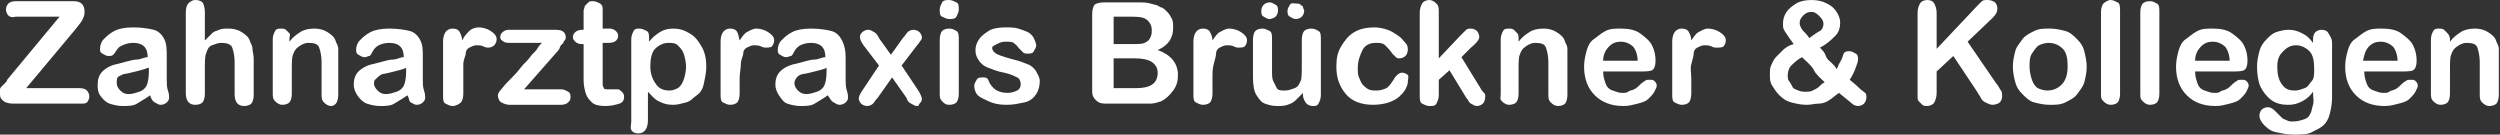
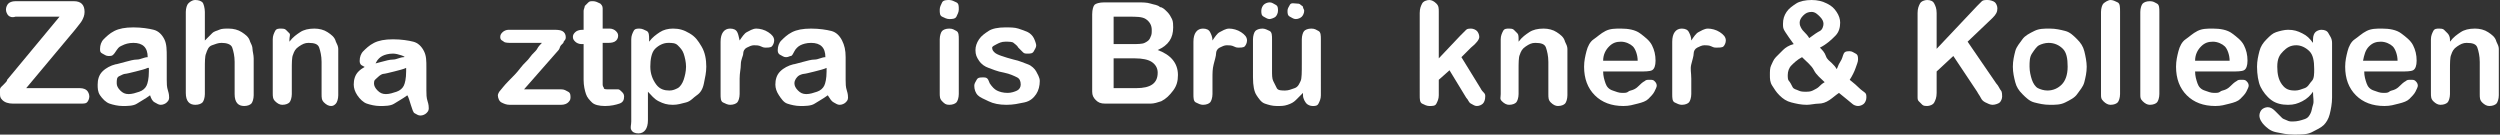
<svg xmlns="http://www.w3.org/2000/svg" version="1.1" id="Ebene_1" x="0px" y="0px" viewBox="0 0 209.9 11.3" style="enable-background:new 0 0 209.9 11.3;" xml:space="preserve">
  <rect x="0" y="0" width="209.9" height="11.3" fill="#333333" stroke="none" />
  <style type="text/css">
	.st0{fill:#FFFFFF;}
</style>
  <g>
    <path class="st0" d="M0.6,6.7l4.4-5.3H1.3C1,1.5,0.8,1.4,0.7,1.3S0.5,1,0.5,0.8c0-0.2,0.1-0.4,0.2-0.5S1,0.1,1.3,0.1h4.9   c0.6,0,0.9,0.3,0.9,0.9c0,0.3-0.1,0.5-0.2,0.7S6.6,2.1,6.3,2.5L2.2,7.4h4.5c0.3,0,0.5,0.1,0.6,0.2s0.2,0.3,0.2,0.5   c0,0.2-0.1,0.4-0.2,0.5S7,8.7,6.7,8.7H1.1c-0.4,0-0.7-0.1-0.9-0.3S0,8.1,0,7.8c0-0.1,0-0.2,0-0.3s0.1-0.2,0.1-0.2S0.3,7.1,0.4,7   S0.6,6.8,0.6,6.7z" />
    <path class="st0" d="M12.6,8c-0.4,0.3-0.8,0.5-1.1,0.7s-0.8,0.2-1.2,0.2c-0.4,0-0.8-0.1-1.1-0.2S8.6,8.3,8.4,8S8.2,7.4,8.2,7.1   c0-0.4,0.1-0.8,0.4-1.1s0.7-0.5,1.1-0.6c0.1,0,0.4-0.1,0.8-0.2s0.7-0.2,1-0.2s0.6-0.2,0.9-0.2c0-0.4-0.1-0.7-0.3-0.9   s-0.5-0.3-0.9-0.3c-0.4,0-0.7,0.1-0.9,0.2S10,3.9,9.8,4.2S9.6,4.5,9.5,4.6S9.3,4.7,9.1,4.7c-0.2,0-0.3-0.1-0.5-0.2S8.4,4.3,8.4,4.1   c0-0.3,0.1-0.6,0.3-0.8s0.5-0.5,0.9-0.7s0.9-0.3,1.6-0.3c0.7,0,1.3,0.1,1.7,0.2s0.7,0.4,0.9,0.8S14,4.2,14,4.8c0,0.4,0,0.7,0,1   s0,0.6,0,0.9c0,0.3,0,0.6,0.1,0.9s0.1,0.5,0.1,0.6c0,0.2-0.1,0.3-0.2,0.4s-0.3,0.2-0.5,0.2c-0.2,0-0.3-0.1-0.5-0.2S12.7,8.3,12.6,8   z M12.4,5.7c-0.2,0.1-0.6,0.2-1,0.3s-0.8,0.2-0.9,0.2S10.2,6.3,10,6.4S9.8,6.7,9.8,7c0,0.2,0.1,0.4,0.3,0.6s0.4,0.3,0.7,0.3   c0.3,0,0.6-0.1,0.9-0.2s0.5-0.3,0.6-0.5c0.1-0.2,0.2-0.6,0.2-1.2V5.7z" />
    <path class="st0" d="M17.2,1v2.4c0.2-0.2,0.4-0.4,0.6-0.6s0.4-0.2,0.6-0.3s0.5-0.1,0.8-0.1c0.4,0,0.8,0.1,1.1,0.3s0.6,0.4,0.7,0.8   c0.1,0.2,0.2,0.4,0.2,0.6s0.1,0.5,0.1,0.8v3.1c0,0.3-0.1,0.6-0.2,0.7s-0.3,0.2-0.6,0.2c-0.5,0-0.8-0.3-0.8-1V5.2   c0-0.5-0.1-0.9-0.2-1.2S19,3.6,18.6,3.6c-0.3,0-0.5,0.1-0.8,0.2s-0.4,0.4-0.5,0.7c-0.1,0.2-0.1,0.7-0.1,1.3v2.1   c0,0.3-0.1,0.6-0.2,0.7s-0.3,0.2-0.6,0.2c-0.5,0-0.8-0.3-0.8-1V1c0-0.3,0.1-0.6,0.2-0.7S16.1,0,16.4,0c0.3,0,0.5,0.1,0.6,0.2   S17.2,0.7,17.2,1z" />
    <path class="st0" d="M24.3,3.3v0.2c0.3-0.4,0.6-0.6,0.9-0.8s0.7-0.3,1.2-0.3c0.4,0,0.8,0.1,1.1,0.3s0.6,0.4,0.7,0.8   c0.1,0.2,0.2,0.4,0.2,0.6s0,0.5,0,0.9v3c0,0.3-0.1,0.6-0.2,0.7S28,8.9,27.8,8.9c-0.2,0-0.4-0.1-0.6-0.3s-0.2-0.4-0.2-0.7V5.2   c0-0.5-0.1-0.9-0.2-1.2s-0.4-0.4-0.9-0.4c-0.3,0-0.5,0.1-0.8,0.3s-0.4,0.4-0.5,0.7c-0.1,0.2-0.1,0.7-0.1,1.3v2   c0,0.3-0.1,0.6-0.2,0.7s-0.3,0.2-0.6,0.2c-0.2,0-0.4-0.1-0.6-0.3s-0.2-0.4-0.2-0.7V3.3c0-0.3,0.1-0.5,0.2-0.7s0.3-0.2,0.5-0.2   c0.1,0,0.3,0,0.4,0.1s0.2,0.2,0.3,0.3S24.3,3.1,24.3,3.3z" />
-     <path class="st0" d="M34.2,8c-0.4,0.3-0.8,0.5-1.1,0.7s-0.8,0.2-1.2,0.2c-0.4,0-0.8-0.1-1.1-0.2S30.2,8.3,30,8s-0.3-0.6-0.3-0.9   c0-0.4,0.1-0.8,0.4-1.1s0.7-0.5,1.1-0.6c0.1,0,0.4-0.1,0.8-0.2s0.7-0.2,1-0.2s0.6-0.2,0.9-0.2c0-0.4-0.1-0.7-0.3-0.9   s-0.5-0.3-0.9-0.3c-0.4,0-0.7,0.1-0.9,0.2s-0.4,0.3-0.5,0.5s-0.2,0.4-0.3,0.4s-0.2,0.1-0.4,0.1c-0.2,0-0.3-0.1-0.5-0.2   s-0.2-0.3-0.2-0.4c0-0.3,0.1-0.6,0.3-0.8s0.5-0.5,0.9-0.7s0.9-0.3,1.6-0.3c0.7,0,1.3,0.1,1.7,0.2s0.7,0.4,0.9,0.8s0.2,0.8,0.2,1.4   c0,0.4,0,0.7,0,1s0,0.6,0,0.9c0,0.3,0,0.6,0.1,0.9s0.1,0.5,0.1,0.6c0,0.2-0.1,0.3-0.2,0.4s-0.3,0.2-0.5,0.2c-0.2,0-0.3-0.1-0.5-0.2   S34.4,8.3,34.2,8z M34.1,5.7c-0.2,0.1-0.6,0.2-1,0.3s-0.8,0.2-0.9,0.2s-0.3,0.1-0.5,0.3S31.4,6.7,31.4,7c0,0.2,0.1,0.4,0.3,0.6   s0.4,0.3,0.7,0.3c0.3,0,0.6-0.1,0.9-0.2s0.5-0.3,0.6-0.5c0.1-0.2,0.2-0.6,0.2-1.2V5.7z" />
-     <path class="st0" d="M38.9,6.6v1.3c0,0.3-0.1,0.6-0.2,0.7S38.3,8.9,38,8.9c-0.2,0-0.4-0.1-0.6-0.2s-0.2-0.4-0.2-0.7V3.5   c0-0.7,0.3-1.1,0.8-1.1c0.3,0,0.5,0.1,0.6,0.3s0.2,0.4,0.2,0.7C39,3,39.2,2.8,39.4,2.6s0.5-0.3,0.8-0.3s0.7,0.1,1,0.3   s0.5,0.4,0.5,0.7c0,0.2-0.1,0.4-0.2,0.5S41.2,4,41,4c-0.1,0-0.2,0-0.4-0.1S40.2,3.8,40,3.8c-0.2,0-0.4,0.1-0.6,0.2   s-0.3,0.3-0.3,0.5S38.9,5,38.9,5.4S38.9,6.1,38.9,6.6z" />
+     <path class="st0" d="M34.2,8c-0.4,0.3-0.8,0.5-1.1,0.7s-0.8,0.2-1.2,0.2c-0.4,0-0.8-0.1-1.1-0.2S30.2,8.3,30,8s-0.3-0.6-0.3-0.9   c0-0.4,0.1-0.8,0.4-1.1s0.7-0.5,1.1-0.6c0.1,0,0.4-0.1,0.8-0.2s0.7-0.2,1-0.2s0.6-0.2,0.9-0.2s-0.5-0.3-0.9-0.3c-0.4,0-0.7,0.1-0.9,0.2s-0.4,0.3-0.5,0.5s-0.2,0.4-0.3,0.4s-0.2,0.1-0.4,0.1c-0.2,0-0.3-0.1-0.5-0.2   s-0.2-0.3-0.2-0.4c0-0.3,0.1-0.6,0.3-0.8s0.5-0.5,0.9-0.7s0.9-0.3,1.6-0.3c0.7,0,1.3,0.1,1.7,0.2s0.7,0.4,0.9,0.8s0.2,0.8,0.2,1.4   c0,0.4,0,0.7,0,1s0,0.6,0,0.9c0,0.3,0,0.6,0.1,0.9s0.1,0.5,0.1,0.6c0,0.2-0.1,0.3-0.2,0.4s-0.3,0.2-0.5,0.2c-0.2,0-0.3-0.1-0.5-0.2   S34.4,8.3,34.2,8z M34.1,5.7c-0.2,0.1-0.6,0.2-1,0.3s-0.8,0.2-0.9,0.2s-0.3,0.1-0.5,0.3S31.4,6.7,31.4,7c0,0.2,0.1,0.4,0.3,0.6   s0.4,0.3,0.7,0.3c0.3,0,0.6-0.1,0.9-0.2s0.5-0.3,0.6-0.5c0.1-0.2,0.2-0.6,0.2-1.2V5.7z" />
    <path class="st0" d="M46.9,4.2l-2.9,3.3h3.1c0.3,0,0.4,0.1,0.6,0.2s0.2,0.3,0.2,0.5c0,0.2-0.1,0.3-0.2,0.4s-0.3,0.2-0.6,0.2h-4.3   c-0.3,0-0.5-0.1-0.7-0.2S41.8,8.2,41.8,8c0-0.1,0.1-0.3,0.2-0.4s0.3-0.4,0.7-0.8c0.4-0.4,0.7-0.7,1-1.1s0.6-0.6,0.8-0.9   s0.5-0.5,0.6-0.7s0.3-0.4,0.4-0.5H43c-0.3,0-0.6,0-0.7-0.1S42,3.4,42,3.1c0-0.2,0.1-0.3,0.2-0.4s0.3-0.2,0.5-0.2h3.7   c0.3,0,0.6,0,0.8,0.1s0.3,0.3,0.3,0.5c0,0.1,0,0.2-0.1,0.3s-0.1,0.2-0.1,0.2s-0.1,0.1-0.2,0.2S47,4.1,46.9,4.2z" />
    <path class="st0" d="M48.9,2.5H49v-1c0-0.3,0-0.5,0-0.6s0.1-0.3,0.1-0.4c0.1-0.1,0.2-0.2,0.3-0.3s0.2-0.1,0.4-0.1   c0.2,0,0.4,0.1,0.6,0.2c0.1,0.1,0.2,0.2,0.2,0.4s0,0.4,0,0.6v1.1h0.6c0.2,0,0.4,0.1,0.5,0.2s0.2,0.2,0.2,0.4c0,0.2-0.1,0.4-0.3,0.5   s-0.4,0.1-0.7,0.1h-0.3v2.9c0,0.2,0,0.4,0,0.6s0.1,0.2,0.1,0.3s0.2,0.1,0.4,0.1c0.1,0,0.2,0,0.4,0s0.3,0,0.4,0   c0.1,0,0.2,0.1,0.3,0.2s0.2,0.2,0.2,0.4c0,0.3-0.1,0.5-0.4,0.6s-0.7,0.2-1.2,0.2c-0.5,0-0.9-0.1-1.1-0.3s-0.4-0.4-0.5-0.7   S49,7.2,49,6.7V3.7h-0.2c-0.2,0-0.4-0.1-0.5-0.2s-0.2-0.2-0.2-0.4s0.1-0.3,0.2-0.4S48.6,2.5,48.9,2.5z" />
    <path class="st0" d="M54.5,3.3v0.2c0.3-0.4,0.6-0.6,0.9-0.8s0.7-0.3,1.1-0.3c0.5,0,0.9,0.1,1.4,0.4s0.7,0.6,1,1.1s0.4,1.1,0.4,1.7   c0,0.5-0.1,0.9-0.2,1.4s-0.3,0.8-0.6,1s-0.5,0.5-0.9,0.6s-0.7,0.2-1.1,0.2c-0.5,0-0.8-0.1-1.2-0.3s-0.6-0.5-0.9-0.8v2.4   c0,0.7-0.3,1.1-0.8,1.1c-0.3,0-0.5-0.1-0.6-0.3S53,10.5,53,10.2V3.3c0-0.3,0.1-0.5,0.2-0.7s0.3-0.2,0.5-0.2c0.2,0,0.4,0.1,0.6,0.2   S54.5,3,54.5,3.3z M57.6,5.6c0-0.4-0.1-0.8-0.2-1.1S57.1,4,56.9,3.8s-0.5-0.2-0.8-0.2c-0.4,0-0.8,0.2-1.1,0.5S54.6,5,54.6,5.6   c0,0.6,0.2,1.1,0.5,1.5s0.7,0.5,1.1,0.5c0.3,0,0.5-0.1,0.7-0.2s0.4-0.4,0.5-0.7S57.6,6,57.6,5.6z" />
    <path class="st0" d="M62.1,6.6v1.3c0,0.3-0.1,0.6-0.2,0.7s-0.3,0.2-0.6,0.2c-0.2,0-0.4-0.1-0.6-0.2s-0.2-0.4-0.2-0.7V3.5   c0-0.7,0.3-1.1,0.8-1.1c0.3,0,0.5,0.1,0.6,0.3S62,3,62.1,3.4c0.2-0.3,0.4-0.6,0.6-0.7s0.5-0.3,0.8-0.3s0.7,0.1,1,0.3   s0.5,0.4,0.5,0.7c0,0.2-0.1,0.4-0.2,0.5S64.4,4,64.3,4c-0.1,0-0.2,0-0.4-0.1s-0.4-0.1-0.6-0.1c-0.2,0-0.4,0.1-0.6,0.2   s-0.3,0.3-0.3,0.5S62.2,5,62.2,5.4S62.1,6.1,62.1,6.6z" />
    <path class="st0" d="M69.5,8c-0.4,0.3-0.8,0.5-1.1,0.7s-0.8,0.2-1.2,0.2c-0.4,0-0.8-0.1-1.1-0.2S65.6,8.3,65.4,8s-0.3-0.6-0.3-0.9   c0-0.4,0.1-0.8,0.4-1.1s0.7-0.5,1.1-0.6c0.1,0,0.4-0.1,0.8-0.2s0.7-0.2,1-0.2s0.6-0.2,0.9-0.2c0-0.4-0.1-0.7-0.3-0.9   s-0.5-0.3-0.9-0.3c-0.4,0-0.7,0.1-0.9,0.2s-0.4,0.3-0.5,0.5s-0.2,0.4-0.3,0.4s-0.2,0.1-0.4,0.1c-0.2,0-0.3-0.1-0.5-0.2   s-0.2-0.3-0.2-0.4c0-0.3,0.1-0.6,0.3-0.8s0.5-0.5,0.9-0.7s0.9-0.3,1.6-0.3c0.7,0,1.3,0.1,1.7,0.2s0.7,0.4,0.9,0.8S71,4.2,71,4.8   c0,0.4,0,0.7,0,1s0,0.6,0,0.9c0,0.3,0,0.6,0.1,0.9s0.1,0.5,0.1,0.6c0,0.2-0.1,0.3-0.2,0.4s-0.3,0.2-0.5,0.2c-0.2,0-0.3-0.1-0.5-0.2   S69.7,8.3,69.5,8z M69.4,5.7c-0.2,0.1-0.6,0.2-1,0.3s-0.8,0.2-0.9,0.2S67.1,6.3,67,6.4S66.7,6.7,66.7,7c0,0.2,0.1,0.4,0.3,0.6   s0.4,0.3,0.7,0.3c0.3,0,0.6-0.1,0.9-0.2s0.5-0.3,0.6-0.5c0.1-0.2,0.2-0.6,0.2-1.2V5.7z" />
-     <path class="st0" d="M76.1,8.2l-1.2-1.7l-1.2,1.7c-0.2,0.2-0.3,0.4-0.4,0.5S73,8.9,72.8,8.9c-0.2,0-0.4-0.1-0.5-0.2   s-0.2-0.3-0.2-0.4c0-0.2,0.1-0.4,0.3-0.7l1.4-2.1l-1.3-1.7c-0.2-0.3-0.3-0.5-0.3-0.7c0-0.2,0.1-0.3,0.2-0.4s0.3-0.2,0.5-0.2   c0.2,0,0.3,0.1,0.5,0.2s0.3,0.3,0.4,0.5l1,1.4l1-1.4c0.2-0.2,0.3-0.4,0.4-0.5s0.3-0.2,0.5-0.2c0.2,0,0.4,0.1,0.5,0.2   s0.2,0.3,0.2,0.4c0,0.1,0,0.2-0.1,0.3s-0.1,0.2-0.3,0.4l-1.3,1.7l1.4,2.1c0.2,0.3,0.3,0.6,0.3,0.7c0,0.2-0.1,0.3-0.2,0.4   S77.2,8.9,77,8.9c-0.2,0-0.3-0.1-0.5-0.2S76.2,8.5,76.1,8.2z" />
    <path class="st0" d="M79.7,1.6c-0.2,0-0.4-0.1-0.6-0.2s-0.2-0.3-0.2-0.6c0-0.2,0.1-0.4,0.2-0.6s0.4-0.2,0.6-0.2   c0.2,0,0.4,0.1,0.6,0.2s0.2,0.3,0.2,0.6c0,0.2-0.1,0.4-0.2,0.6S79.9,1.6,79.7,1.6z M80.5,3.3v4.6c0,0.3-0.1,0.6-0.2,0.7   s-0.3,0.2-0.6,0.2s-0.4-0.1-0.6-0.3s-0.2-0.4-0.2-0.7V3.3c0-0.3,0.1-0.6,0.2-0.7s0.3-0.2,0.6-0.2s0.4,0.1,0.6,0.2S80.5,3,80.5,3.3z   " />
    <path class="st0" d="M87.3,6.8c0,0.4-0.1,0.8-0.3,1.1s-0.5,0.6-1,0.7s-0.9,0.2-1.5,0.2c-0.6,0-1.1-0.1-1.5-0.3S82.3,8.2,82.1,8   s-0.3-0.5-0.3-0.8c0-0.2,0.1-0.3,0.2-0.5s0.3-0.2,0.5-0.2c0.2,0,0.3,0,0.4,0.1S83,6.8,83.1,7c0.2,0.3,0.4,0.5,0.6,0.6   s0.5,0.2,0.9,0.2c0.3,0,0.6-0.1,0.8-0.2s0.3-0.3,0.3-0.5c0-0.3-0.1-0.5-0.3-0.6s-0.6-0.3-1.1-0.4c-0.6-0.1-1-0.3-1.3-0.4   s-0.6-0.3-0.8-0.6s-0.3-0.5-0.3-0.9c0-0.3,0.1-0.6,0.3-0.9s0.5-0.5,0.8-0.7s0.8-0.3,1.4-0.3c0.4,0,0.8,0,1.1,0.1s0.6,0.2,0.8,0.3   s0.4,0.3,0.5,0.5S87,3.7,87,3.8c0,0.2-0.1,0.3-0.2,0.5s-0.3,0.2-0.5,0.2c-0.2,0-0.3,0-0.4-0.1s-0.2-0.2-0.4-0.4   c-0.1-0.2-0.3-0.3-0.4-0.4s-0.4-0.1-0.7-0.1c-0.3,0-0.5,0.1-0.7,0.2S83.3,3.9,83.3,4c0,0.2,0.1,0.3,0.2,0.4s0.3,0.2,0.6,0.3   s0.6,0.2,1,0.3c0.5,0.1,0.9,0.3,1.2,0.4S86.9,5.8,87,6S87.3,6.5,87.3,6.8z" />
    <path class="st0" d="M95.4,8.7h-2.6c-0.4,0-0.6-0.1-0.8-0.3S91.7,8,91.7,7.7V1.2c0-0.4,0.1-0.7,0.2-0.8s0.4-0.2,0.8-0.2h2.8   c0.4,0,0.8,0,1.1,0.1s0.6,0.1,0.8,0.3C97.6,0.6,97.8,0.8,98,1s0.3,0.4,0.4,0.6s0.1,0.5,0.1,0.7c0,0.9-0.4,1.5-1.3,1.9   c1.1,0.4,1.7,1.1,1.7,2.1c0,0.5-0.1,0.9-0.4,1.3s-0.6,0.7-1,0.9c-0.3,0.1-0.6,0.2-0.9,0.2S95.8,8.7,95.4,8.7z M93.5,1.5v2.2h1.6   c0.4,0,0.8,0,1-0.1s0.4-0.2,0.5-0.5c0.1-0.2,0.1-0.3,0.1-0.6c0-0.4-0.2-0.7-0.5-0.9s-0.8-0.2-1.4-0.2H93.5z M95.3,4.9h-1.8v2.5h1.9   c1.2,0,1.8-0.4,1.8-1.3c0-0.4-0.2-0.7-0.5-0.9S95.9,4.9,95.3,4.9z" />
    <path class="st0" d="M101.8,6.6v1.3c0,0.3-0.1,0.6-0.2,0.7s-0.3,0.2-0.6,0.2c-0.2,0-0.4-0.1-0.6-0.2s-0.2-0.4-0.2-0.7V3.5   c0-0.7,0.3-1.1,0.8-1.1c0.3,0,0.5,0.1,0.6,0.3s0.2,0.4,0.2,0.7c0.2-0.3,0.4-0.6,0.6-0.7s0.5-0.3,0.8-0.3s0.7,0.1,1,0.3   s0.5,0.4,0.5,0.7c0,0.2-0.1,0.4-0.2,0.5S104.1,4,104,4c-0.1,0-0.2,0-0.4-0.1s-0.4-0.1-0.6-0.1c-0.2,0-0.4,0.1-0.6,0.2   s-0.3,0.3-0.3,0.5s-0.1,0.5-0.2,0.9S101.8,6.1,101.8,6.6z" />
    <path class="st0" d="M109.4,8V7.8c-0.2,0.2-0.4,0.4-0.6,0.6s-0.4,0.3-0.7,0.4s-0.5,0.1-0.9,0.1c-0.4,0-0.7-0.1-1-0.2   s-0.5-0.4-0.7-0.7c-0.2-0.3-0.3-0.8-0.3-1.5V3.3c0-0.3,0.1-0.6,0.2-0.7s0.3-0.2,0.6-0.2c0.2,0,0.4,0.1,0.6,0.2s0.2,0.4,0.2,0.7v2.6   c0,0.4,0,0.7,0.1,0.9s0.2,0.4,0.3,0.6s0.4,0.2,0.7,0.2c0.3,0,0.5-0.1,0.8-0.2s0.4-0.4,0.5-0.6c0.1-0.2,0.1-0.7,0.1-1.5V3.3   c0-0.3,0.1-0.6,0.2-0.7s0.3-0.2,0.6-0.2s0.4,0.1,0.6,0.2s0.2,0.4,0.2,0.7V8c0,0.3-0.1,0.5-0.2,0.7s-0.3,0.2-0.5,0.2   s-0.4-0.1-0.5-0.2S109.4,8.3,109.4,8z M106.6,1.6c-0.2,0-0.3-0.1-0.5-0.2s-0.2-0.3-0.2-0.5c0-0.2,0.1-0.4,0.2-0.5s0.3-0.2,0.5-0.2   c0.2,0,0.3,0.1,0.5,0.2s0.2,0.3,0.2,0.5c0,0.2-0.1,0.4-0.2,0.5S106.7,1.6,106.6,1.6z M108.9,0.3c0.1,0,0.2,0,0.3,0.1   s0.2,0.1,0.2,0.2s0.1,0.2,0.1,0.3c0,0.2-0.1,0.4-0.2,0.5s-0.3,0.2-0.5,0.2c-0.2,0-0.3-0.1-0.5-0.2s-0.2-0.3-0.2-0.5   c0-0.2,0.1-0.3,0.2-0.5S108.7,0.3,108.9,0.3z" />
-     <path class="st0" d="M118.2,6.9c0,0.2-0.1,0.4-0.2,0.6s-0.3,0.4-0.5,0.6s-0.6,0.4-0.9,0.5s-0.8,0.2-1.3,0.2c-1,0-1.8-0.3-2.3-0.9   s-0.8-1.3-0.8-2.3c0-0.7,0.1-1.2,0.4-1.7s0.6-0.9,1.1-1.2s1.1-0.4,1.7-0.4c0.4,0,0.8,0.1,1.1,0.2s0.6,0.3,0.9,0.5s0.4,0.4,0.6,0.6   s0.2,0.4,0.2,0.6c0,0.2-0.1,0.4-0.2,0.5s-0.3,0.2-0.5,0.2c-0.1,0-0.2,0-0.3-0.1s-0.2-0.2-0.3-0.3c-0.2-0.3-0.4-0.5-0.6-0.7   s-0.5-0.2-0.8-0.2c-0.5,0-0.9,0.2-1.1,0.6s-0.4,0.9-0.4,1.5c0,0.3,0,0.6,0.1,0.8s0.2,0.5,0.3,0.6s0.3,0.3,0.5,0.4s0.4,0.1,0.7,0.1   c0.3,0,0.6-0.1,0.8-0.2s0.4-0.4,0.6-0.7c0.1-0.2,0.2-0.3,0.3-0.4s0.3-0.2,0.4-0.2c0.2,0,0.4,0.1,0.5,0.2S118.2,6.7,118.2,6.9z" />
    <path class="st0" d="M123.1,8.2l-1.4-2.3l-0.9,0.8v1.3c0,0.3-0.1,0.5-0.2,0.7s-0.3,0.2-0.6,0.2c-0.2,0-0.4-0.1-0.6-0.2   s-0.2-0.4-0.2-0.7V1.1c0-0.4,0.1-0.6,0.2-0.8S119.8,0,120,0c0.2,0,0.4,0.1,0.6,0.3s0.2,0.4,0.2,0.7v3.9l1.8-1.9   c0.2-0.2,0.4-0.4,0.5-0.5s0.3-0.1,0.4-0.1c0.2,0,0.4,0.1,0.5,0.2s0.2,0.3,0.2,0.5c0,0.2-0.2,0.5-0.7,0.9l-0.8,0.8l1.6,2.6   c0.1,0.2,0.2,0.3,0.3,0.4s0.1,0.2,0.1,0.3c0,0.3-0.1,0.5-0.2,0.6s-0.3,0.2-0.5,0.2c-0.2,0-0.3-0.1-0.5-0.2S123.3,8.4,123.1,8.2z" />
    <path class="st0" d="M127.5,3.3v0.2c0.3-0.4,0.6-0.6,0.9-0.8s0.7-0.3,1.2-0.3c0.4,0,0.8,0.1,1.1,0.3s0.6,0.4,0.7,0.8   c0.1,0.2,0.2,0.4,0.2,0.6s0,0.5,0,0.9v3c0,0.3-0.1,0.6-0.2,0.7s-0.3,0.2-0.6,0.2c-0.2,0-0.4-0.1-0.6-0.3s-0.2-0.4-0.2-0.7V5.2   c0-0.5-0.1-0.9-0.2-1.2s-0.4-0.4-0.9-0.4c-0.3,0-0.5,0.1-0.8,0.3s-0.4,0.4-0.5,0.7c-0.1,0.2-0.1,0.7-0.1,1.3v2   c0,0.3-0.1,0.6-0.2,0.7s-0.3,0.2-0.6,0.2c-0.2,0-0.4-0.1-0.6-0.3S126,8.2,126,7.9V3.3c0-0.3,0.1-0.5,0.2-0.7s0.3-0.2,0.5-0.2   c0.1,0,0.3,0,0.4,0.1s0.2,0.2,0.3,0.3S127.5,3.1,127.5,3.3z" />
    <path class="st0" d="M137.7,6h-3.1c0,0.4,0.1,0.7,0.2,1s0.3,0.5,0.6,0.6s0.5,0.2,0.8,0.2c0.2,0,0.4,0,0.5-0.1s0.3-0.1,0.5-0.2   s0.3-0.2,0.4-0.3s0.3-0.3,0.5-0.4c0.1-0.1,0.2-0.1,0.4-0.1c0.2,0,0.3,0,0.4,0.1s0.2,0.2,0.2,0.4c0,0.1-0.1,0.3-0.2,0.5   s-0.3,0.4-0.5,0.6s-0.5,0.3-0.9,0.4s-0.7,0.2-1.2,0.2c-1,0-1.8-0.3-2.4-0.9S133,6.6,133,5.6c0-0.5,0.1-0.9,0.2-1.3s0.3-0.8,0.6-1   s0.6-0.5,1-0.7s0.8-0.2,1.3-0.2c0.6,0,1.2,0.1,1.6,0.4s0.8,0.6,1,1s0.3,0.8,0.3,1.3c0,0.4-0.1,0.7-0.3,0.8S138.1,6,137.7,6z    M134.6,5.1h2.9c0-0.5-0.2-1-0.4-1.2s-0.6-0.4-1-0.4c-0.4,0-0.7,0.1-1,0.4S134.6,4.6,134.6,5.1z" />
    <path class="st0" d="M142,6.6v1.3c0,0.3-0.1,0.6-0.2,0.7s-0.3,0.2-0.6,0.2c-0.2,0-0.4-0.1-0.6-0.2s-0.2-0.4-0.2-0.7V3.5   c0-0.7,0.3-1.1,0.8-1.1c0.3,0,0.5,0.1,0.6,0.3s0.2,0.4,0.2,0.7c0.2-0.3,0.4-0.6,0.6-0.7s0.5-0.3,0.8-0.3s0.7,0.1,1,0.3   s0.5,0.4,0.5,0.7c0,0.2-0.1,0.4-0.2,0.5S144.3,4,144.1,4c-0.1,0-0.2,0-0.4-0.1s-0.4-0.1-0.6-0.1c-0.2,0-0.4,0.1-0.6,0.2   s-0.3,0.3-0.3,0.5S142.1,5,142,5.4S142,6.1,142,6.6z" />
    <path class="st0" d="M149.7,2c0-0.4,0.1-0.7,0.3-1s0.5-0.5,0.8-0.7s0.8-0.3,1.3-0.3c0.5,0,0.9,0.1,1.3,0.3s0.6,0.4,0.8,0.7   s0.3,0.6,0.3,0.9c0,0.4-0.1,0.8-0.4,1.1s-0.7,0.7-1.3,1c0.2,0.2,0.4,0.4,0.5,0.7s0.3,0.4,0.5,0.6s0.3,0.3,0.4,0.5   c0.1-0.1,0.1-0.3,0.3-0.6s0.2-0.5,0.3-0.7s0.3-0.2,0.5-0.2c0.2,0,0.3,0.1,0.5,0.2s0.2,0.3,0.2,0.5c0,0.2-0.1,0.4-0.2,0.7   s-0.3,0.7-0.5,1c0.1,0.1,0.4,0.3,0.7,0.6s0.5,0.4,0.6,0.5s0.1,0.2,0.1,0.4c0,0.2-0.1,0.4-0.2,0.5s-0.3,0.2-0.5,0.2   c-0.2,0-0.4-0.1-0.5-0.2s-0.5-0.4-1.1-0.9c-0.3,0.2-0.5,0.4-0.8,0.6s-0.6,0.3-0.9,0.3s-0.7,0.1-1,0.1c-0.5,0-0.9-0.1-1.3-0.2   s-0.7-0.3-1-0.6s-0.4-0.5-0.6-0.8s-0.2-0.6-0.2-0.9c0-0.3,0-0.6,0.1-0.8s0.2-0.5,0.4-0.7s0.4-0.4,0.6-0.6s0.5-0.4,0.9-0.5   c-0.3-0.4-0.5-0.7-0.7-1S149.7,2.3,149.7,2z M151.3,4.8c-0.4,0.2-0.7,0.5-0.9,0.7s-0.3,0.5-0.3,0.8c0,0.2,0,0.4,0.1,0.5   s0.2,0.3,0.3,0.5s0.3,0.2,0.5,0.3s0.4,0.1,0.6,0.1c0.2,0,0.4,0,0.6-0.1s0.4-0.2,0.5-0.3s0.3-0.3,0.5-0.4c-0.3-0.3-0.7-0.6-0.9-1   S151.7,5.2,151.3,4.8z M151.9,3.2c0.4-0.3,0.7-0.5,0.9-0.6s0.3-0.4,0.3-0.6c0-0.2-0.1-0.4-0.3-0.6S152.4,1,152.1,1   s-0.5,0.1-0.7,0.3s-0.3,0.4-0.3,0.6c0,0.1,0,0.2,0.1,0.4s0.2,0.3,0.3,0.4S151.8,3,151.9,3.2z" />
    <path class="st0" d="M162.6,1.1v3l3.4-3.6c0.2-0.2,0.3-0.3,0.4-0.4s0.3-0.1,0.5-0.1c0.2,0,0.5,0.1,0.6,0.2s0.2,0.3,0.2,0.5   c0,0.3-0.1,0.5-0.4,0.8l-2.1,2l2.4,3.5c0.2,0.2,0.3,0.5,0.4,0.6s0.1,0.4,0.1,0.5c0,0.2-0.1,0.4-0.2,0.5s-0.4,0.2-0.6,0.2   c-0.2,0-0.4-0.1-0.6-0.2s-0.3-0.2-0.4-0.4s-0.2-0.3-0.3-0.5L164,4.7L162.6,6v1.8c0,0.4-0.1,0.6-0.2,0.8s-0.4,0.3-0.6,0.3   c-0.1,0-0.3,0-0.4-0.1s-0.2-0.2-0.3-0.3c-0.1-0.1-0.1-0.2-0.1-0.4s0-0.4,0-0.6V1.1c0-0.4,0.1-0.6,0.2-0.8s0.4-0.3,0.6-0.3   c0.3,0,0.5,0.1,0.6,0.3S162.6,0.7,162.6,1.1z" />
    <path class="st0" d="M175.2,5.6c0,0.5-0.1,0.9-0.2,1.3s-0.4,0.7-0.6,1s-0.6,0.5-1,0.7s-0.8,0.2-1.3,0.2c-0.5,0-0.9-0.1-1.3-0.2   s-0.7-0.4-1-0.7s-0.5-0.6-0.6-1s-0.2-0.8-0.2-1.3c0-0.5,0.1-0.9,0.2-1.3s0.4-0.7,0.6-1s0.6-0.5,1-0.7s0.8-0.2,1.3-0.2   c0.5,0,0.9,0.1,1.3,0.2s0.7,0.4,1,0.7s0.5,0.6,0.6,1S175.2,5.2,175.2,5.6z M173.6,5.6c0-0.7-0.1-1.2-0.4-1.5s-0.7-0.5-1.2-0.5   c-0.3,0-0.6,0.1-0.8,0.2s-0.4,0.4-0.6,0.7s-0.2,0.7-0.2,1.1c0,0.4,0.1,0.8,0.2,1.1s0.3,0.6,0.5,0.7s0.5,0.2,0.8,0.2   c0.5,0,0.9-0.2,1.2-0.5S173.6,6.3,173.6,5.6z" />
    <path class="st0" d="M176.4,7.9V1c0-0.3,0.1-0.6,0.2-0.7S177,0,177.2,0s0.4,0.1,0.6,0.2S178,0.6,178,1v6.9c0,0.3-0.1,0.6-0.2,0.7   s-0.3,0.2-0.6,0.2c-0.2,0-0.4-0.1-0.6-0.3S176.4,8.2,176.4,7.9z" />
    <path class="st0" d="M179.7,7.9V1c0-0.3,0.1-0.6,0.2-0.7s0.3-0.2,0.6-0.2s0.4,0.1,0.6,0.2s0.2,0.4,0.2,0.7v6.9   c0,0.3-0.1,0.6-0.2,0.7s-0.3,0.2-0.6,0.2c-0.2,0-0.4-0.1-0.6-0.3S179.7,8.2,179.7,7.9z" />
    <path class="st0" d="M187.4,6h-3.1c0,0.4,0.1,0.7,0.2,1s0.3,0.5,0.6,0.6s0.5,0.2,0.8,0.2c0.2,0,0.4,0,0.5-0.1s0.3-0.1,0.5-0.2   s0.3-0.2,0.4-0.3s0.3-0.3,0.5-0.4c0.1-0.1,0.2-0.1,0.4-0.1c0.2,0,0.3,0,0.4,0.1s0.2,0.2,0.2,0.4c0,0.1-0.1,0.3-0.2,0.5   s-0.3,0.4-0.5,0.6s-0.5,0.3-0.9,0.4s-0.7,0.2-1.2,0.2c-1,0-1.8-0.3-2.4-0.9s-0.9-1.4-0.9-2.4c0-0.5,0.1-0.9,0.2-1.3s0.3-0.8,0.6-1   s0.6-0.5,1-0.7s0.8-0.2,1.3-0.2c0.6,0,1.2,0.1,1.6,0.4s0.8,0.6,1,1s0.3,0.8,0.3,1.3c0,0.4-0.1,0.7-0.3,0.8S187.8,6,187.4,6z    M184.3,5.1h2.9c0-0.5-0.2-1-0.4-1.2s-0.6-0.4-1-0.4c-0.4,0-0.7,0.1-1,0.4S184.3,4.6,184.3,5.1z" />
    <path class="st0" d="M195.8,3.6v4.6c0,0.5-0.1,1-0.2,1.4s-0.3,0.7-0.5,0.9s-0.6,0.4-1,0.6s-0.9,0.2-1.5,0.2c-0.6,0-1-0.1-1.5-0.2   s-0.8-0.4-1-0.6s-0.4-0.5-0.4-0.8c0-0.2,0.1-0.4,0.2-0.5s0.3-0.2,0.5-0.2c0.2,0,0.4,0.1,0.6,0.3c0.1,0.1,0.2,0.2,0.3,0.3   s0.2,0.2,0.3,0.3s0.2,0.1,0.4,0.2s0.3,0.1,0.5,0.1c0.4,0,0.7-0.1,1-0.2s0.4-0.3,0.5-0.5s0.1-0.4,0.2-0.7s0-0.6,0-1.1   c-0.2,0.3-0.5,0.6-0.9,0.8s-0.7,0.3-1.2,0.3c-0.5,0-1-0.1-1.4-0.4s-0.7-0.7-0.9-1.1s-0.3-1.1-0.3-1.7c0-0.5,0.1-0.9,0.2-1.3   s0.3-0.7,0.6-1s0.5-0.5,0.8-0.6s0.7-0.2,1-0.2c0.5,0,0.8,0.1,1.2,0.3s0.6,0.4,0.9,0.8V3.3c0-0.3,0.1-0.5,0.2-0.6s0.3-0.2,0.5-0.2   c0.3,0,0.5,0.1,0.6,0.3S195.8,3.2,195.8,3.6z M191.2,5.6c0,0.6,0.1,1.1,0.4,1.5s0.6,0.5,1.1,0.5c0.3,0,0.5-0.1,0.8-0.2   s0.4-0.4,0.6-0.6s0.2-0.6,0.2-1c0-0.7-0.1-1.2-0.4-1.5s-0.7-0.5-1.1-0.5c-0.5,0-0.8,0.2-1.1,0.5S191.2,4.9,191.2,5.6z" />
    <path class="st0" d="M201.6,6h-3.1c0,0.4,0.1,0.7,0.2,1s0.3,0.5,0.6,0.6s0.5,0.2,0.8,0.2c0.2,0,0.4,0,0.5-0.1s0.3-0.1,0.5-0.2   s0.3-0.2,0.4-0.3s0.3-0.3,0.5-0.4c0.1-0.1,0.2-0.1,0.4-0.1c0.2,0,0.3,0,0.4,0.1s0.2,0.2,0.2,0.4c0,0.1-0.1,0.3-0.2,0.5   s-0.3,0.4-0.5,0.6s-0.5,0.3-0.9,0.4s-0.7,0.2-1.2,0.2c-1,0-1.8-0.3-2.4-0.9s-0.9-1.4-0.9-2.4c0-0.5,0.1-0.9,0.2-1.3s0.3-0.8,0.6-1   s0.6-0.5,1-0.7s0.8-0.2,1.3-0.2c0.6,0,1.2,0.1,1.6,0.4s0.8,0.6,1,1s0.3,0.8,0.3,1.3c0,0.4-0.1,0.7-0.3,0.8S202,6,201.6,6z    M198.4,5.1h2.9c0-0.5-0.2-1-0.4-1.2s-0.6-0.4-1-0.4c-0.4,0-0.7,0.1-1,0.4S198.5,4.6,198.4,5.1z" />
    <path class="st0" d="M205.7,3.3v0.2c0.3-0.4,0.6-0.6,0.9-0.8s0.7-0.3,1.2-0.3c0.4,0,0.8,0.1,1.1,0.3s0.6,0.4,0.7,0.8   c0.1,0.2,0.2,0.4,0.2,0.6s0,0.5,0,0.9v3c0,0.3-0.1,0.6-0.2,0.7s-0.3,0.2-0.6,0.2c-0.2,0-0.4-0.1-0.6-0.3s-0.2-0.4-0.2-0.7V5.2   c0-0.5-0.1-0.9-0.2-1.2s-0.4-0.4-0.9-0.4c-0.3,0-0.5,0.1-0.8,0.3s-0.4,0.4-0.5,0.7c-0.1,0.2-0.1,0.7-0.1,1.3v2   c0,0.3-0.1,0.6-0.2,0.7s-0.3,0.2-0.6,0.2c-0.2,0-0.4-0.1-0.6-0.3s-0.2-0.4-0.2-0.7V3.3c0-0.3,0.1-0.5,0.2-0.7s0.3-0.2,0.5-0.2   c0.1,0,0.3,0,0.4,0.1s0.2,0.2,0.3,0.3S205.7,3.1,205.7,3.3z" />
  </g>
</svg>